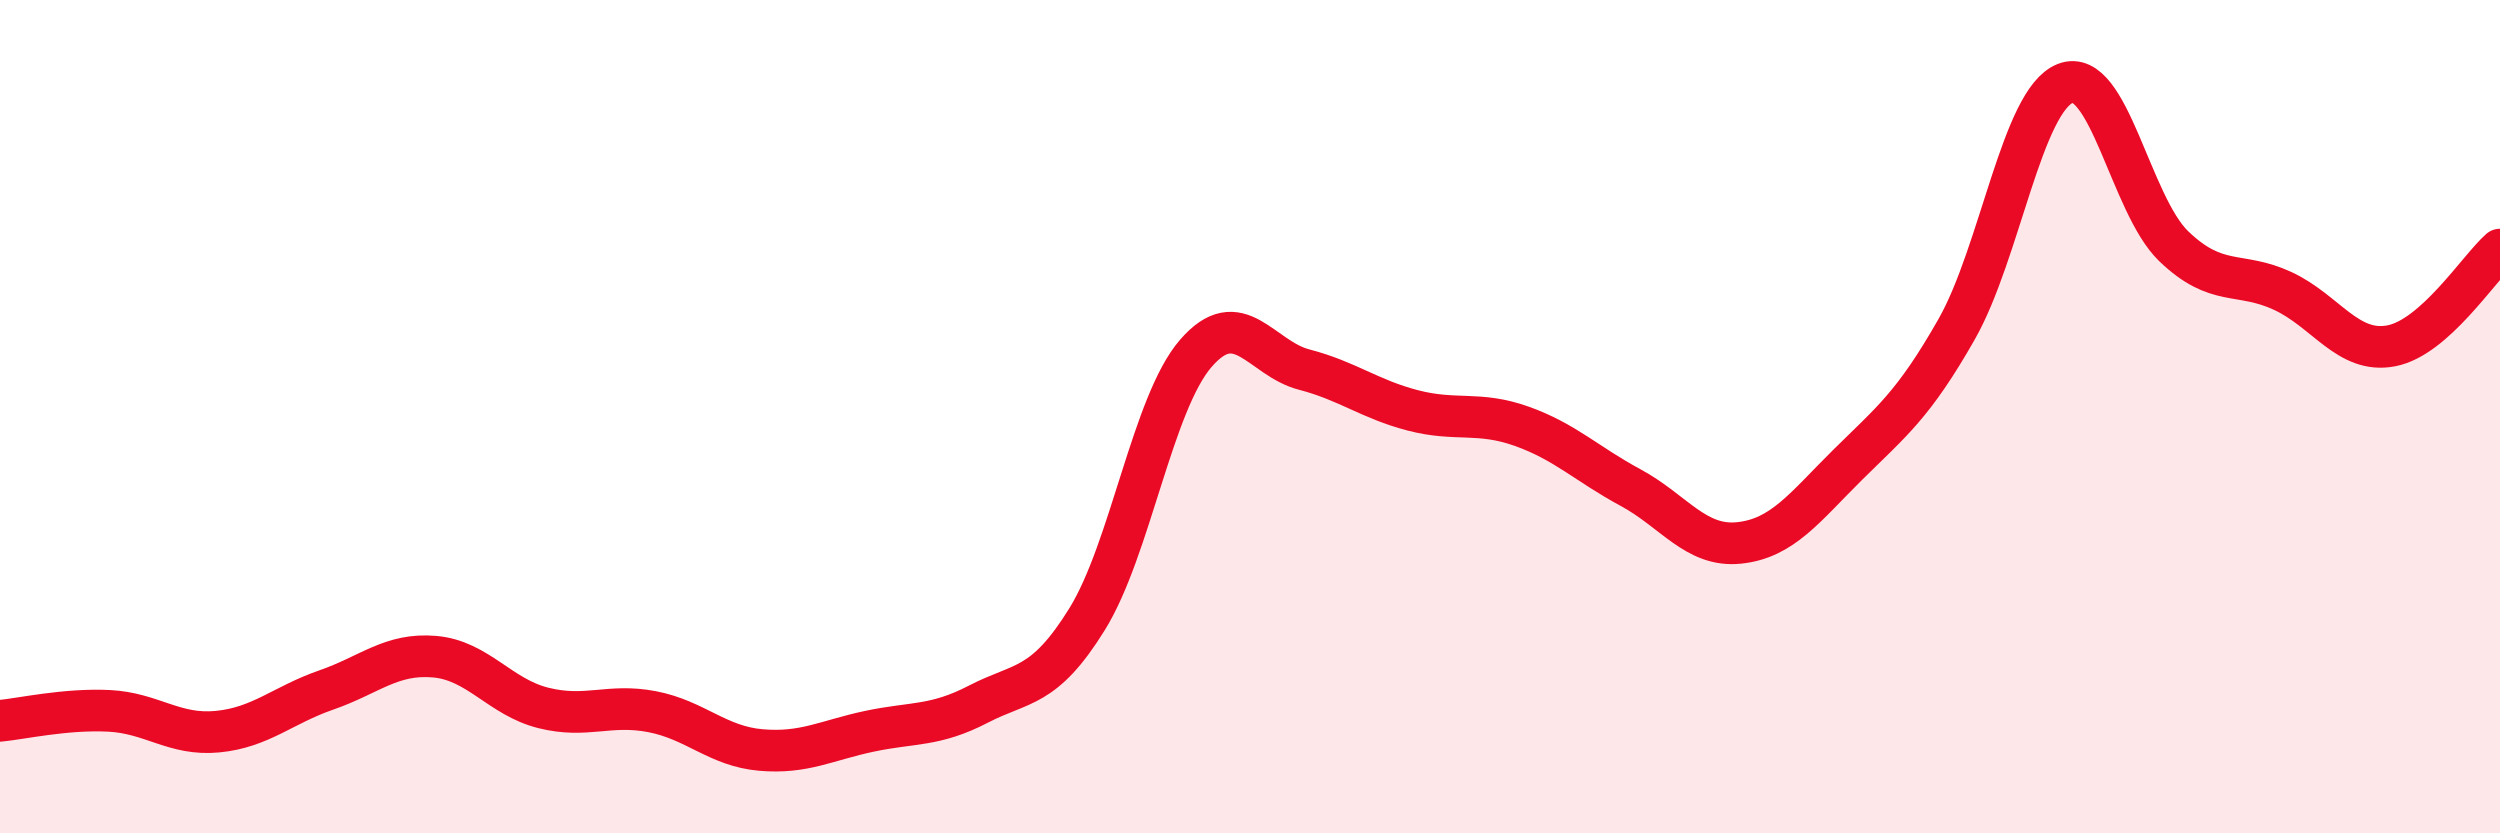
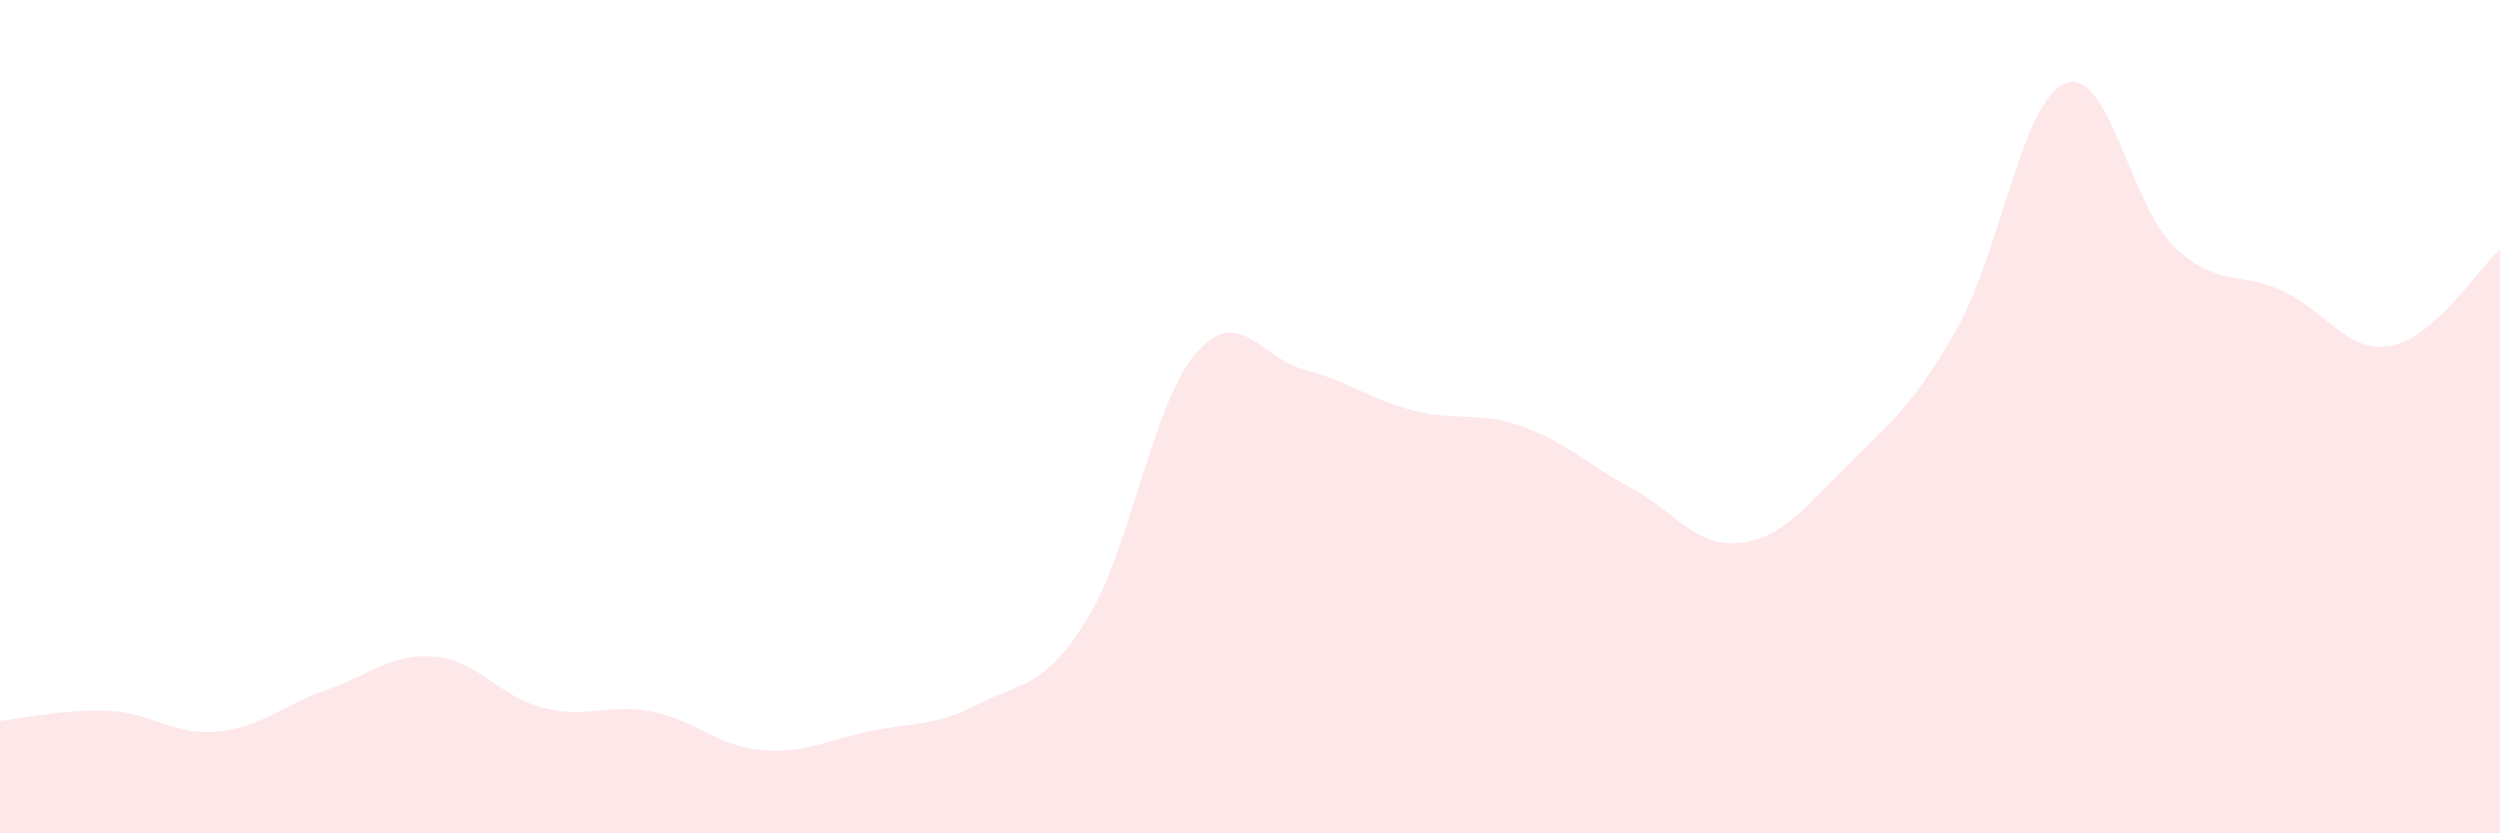
<svg xmlns="http://www.w3.org/2000/svg" width="60" height="20" viewBox="0 0 60 20">
  <path d="M 0,17.3 C 0.52,17.25 1.57,17.01 2.61,17.06 C 3.65,17.11 4.18,17.66 5.22,17.56 C 6.26,17.46 6.79,16.92 7.83,16.56 C 8.87,16.2 9.39,15.67 10.43,15.76 C 11.47,15.85 12,16.73 13.04,16.99 C 14.08,17.25 14.61,16.88 15.65,17.08 C 16.69,17.28 17.22,17.91 18.26,18 C 19.3,18.09 19.83,17.77 20.87,17.55 C 21.91,17.33 22.44,17.44 23.48,16.9 C 24.52,16.36 25.05,16.54 26.09,14.86 C 27.13,13.18 27.66,9.68 28.7,8.48 C 29.74,7.28 30.26,8.6 31.3,8.87 C 32.34,9.14 32.87,9.58 33.91,9.85 C 34.95,10.12 35.48,9.86 36.52,10.23 C 37.56,10.6 38.09,11.14 39.13,11.7 C 40.17,12.26 40.7,13.14 41.74,13.03 C 42.78,12.92 43.31,12.18 44.35,11.15 C 45.39,10.12 45.92,9.73 46.96,7.9 C 48,6.07 48.53,2.4 49.57,2 C 50.61,1.6 51.13,4.91 52.17,5.91 C 53.21,6.91 53.74,6.5 54.78,6.98 C 55.82,7.46 56.35,8.5 57.39,8.3 C 58.43,8.1 59.48,6.45 60,5.99L60 20L0 20Z" fill="#EB0A25" opacity="0.1" stroke-linecap="round" stroke-linejoin="round" />
-   <path d="M 0,17.3 C 0.52,17.25 1.57,17.01 2.61,17.06 C 3.65,17.11 4.18,17.66 5.22,17.56 C 6.26,17.46 6.79,16.92 7.83,16.56 C 8.87,16.2 9.39,15.67 10.43,15.76 C 11.47,15.85 12,16.73 13.04,16.99 C 14.08,17.25 14.61,16.88 15.65,17.08 C 16.69,17.28 17.22,17.91 18.26,18 C 19.3,18.09 19.83,17.77 20.87,17.55 C 21.91,17.33 22.44,17.44 23.48,16.9 C 24.52,16.36 25.05,16.54 26.09,14.86 C 27.13,13.18 27.66,9.68 28.7,8.48 C 29.74,7.28 30.26,8.6 31.3,8.87 C 32.34,9.14 32.87,9.58 33.91,9.85 C 34.95,10.12 35.48,9.86 36.52,10.23 C 37.56,10.6 38.09,11.14 39.13,11.7 C 40.17,12.26 40.7,13.14 41.74,13.03 C 42.78,12.92 43.31,12.18 44.35,11.15 C 45.39,10.12 45.92,9.73 46.96,7.9 C 48,6.07 48.53,2.4 49.57,2 C 50.61,1.6 51.13,4.91 52.17,5.91 C 53.21,6.91 53.74,6.5 54.78,6.98 C 55.82,7.46 56.35,8.5 57.39,8.3 C 58.43,8.1 59.48,6.45 60,5.99" stroke="#EB0A25" stroke-width="1" fill="none" stroke-linecap="round" stroke-linejoin="round" />
</svg>